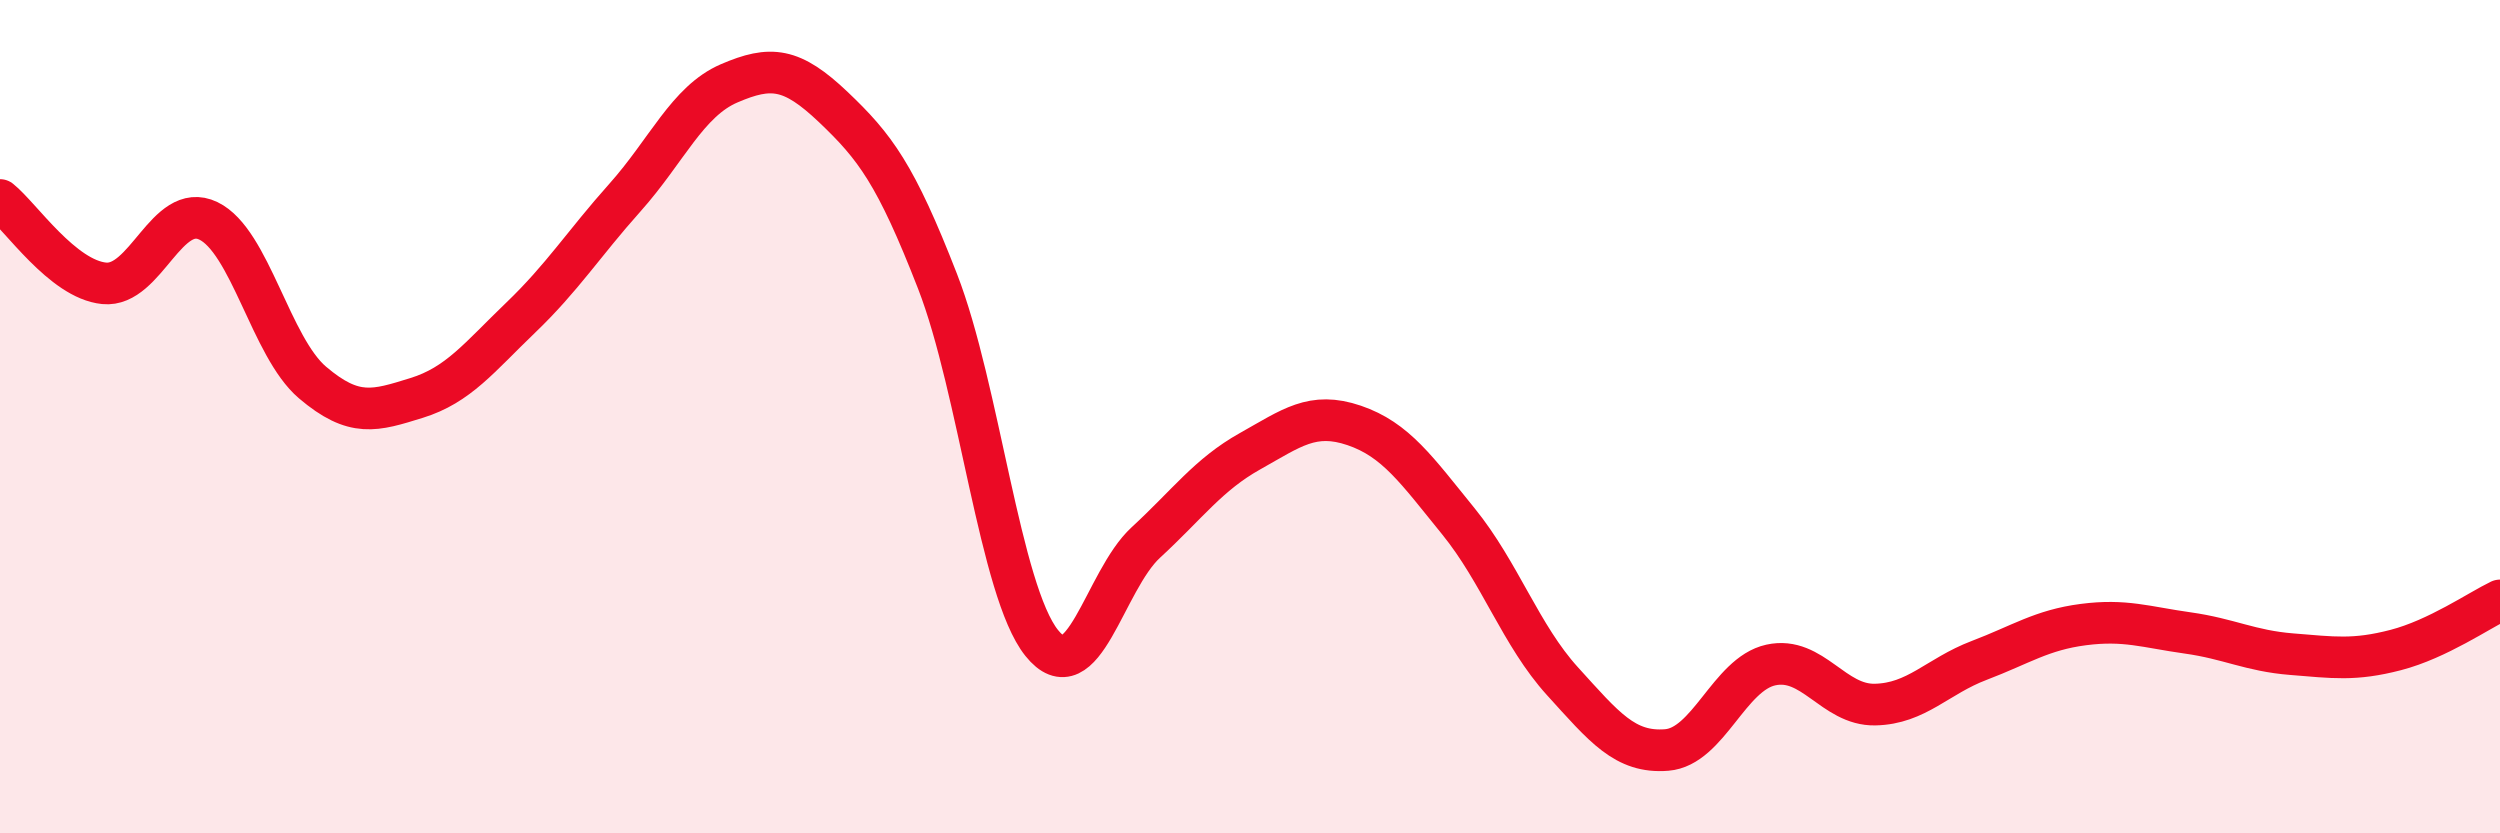
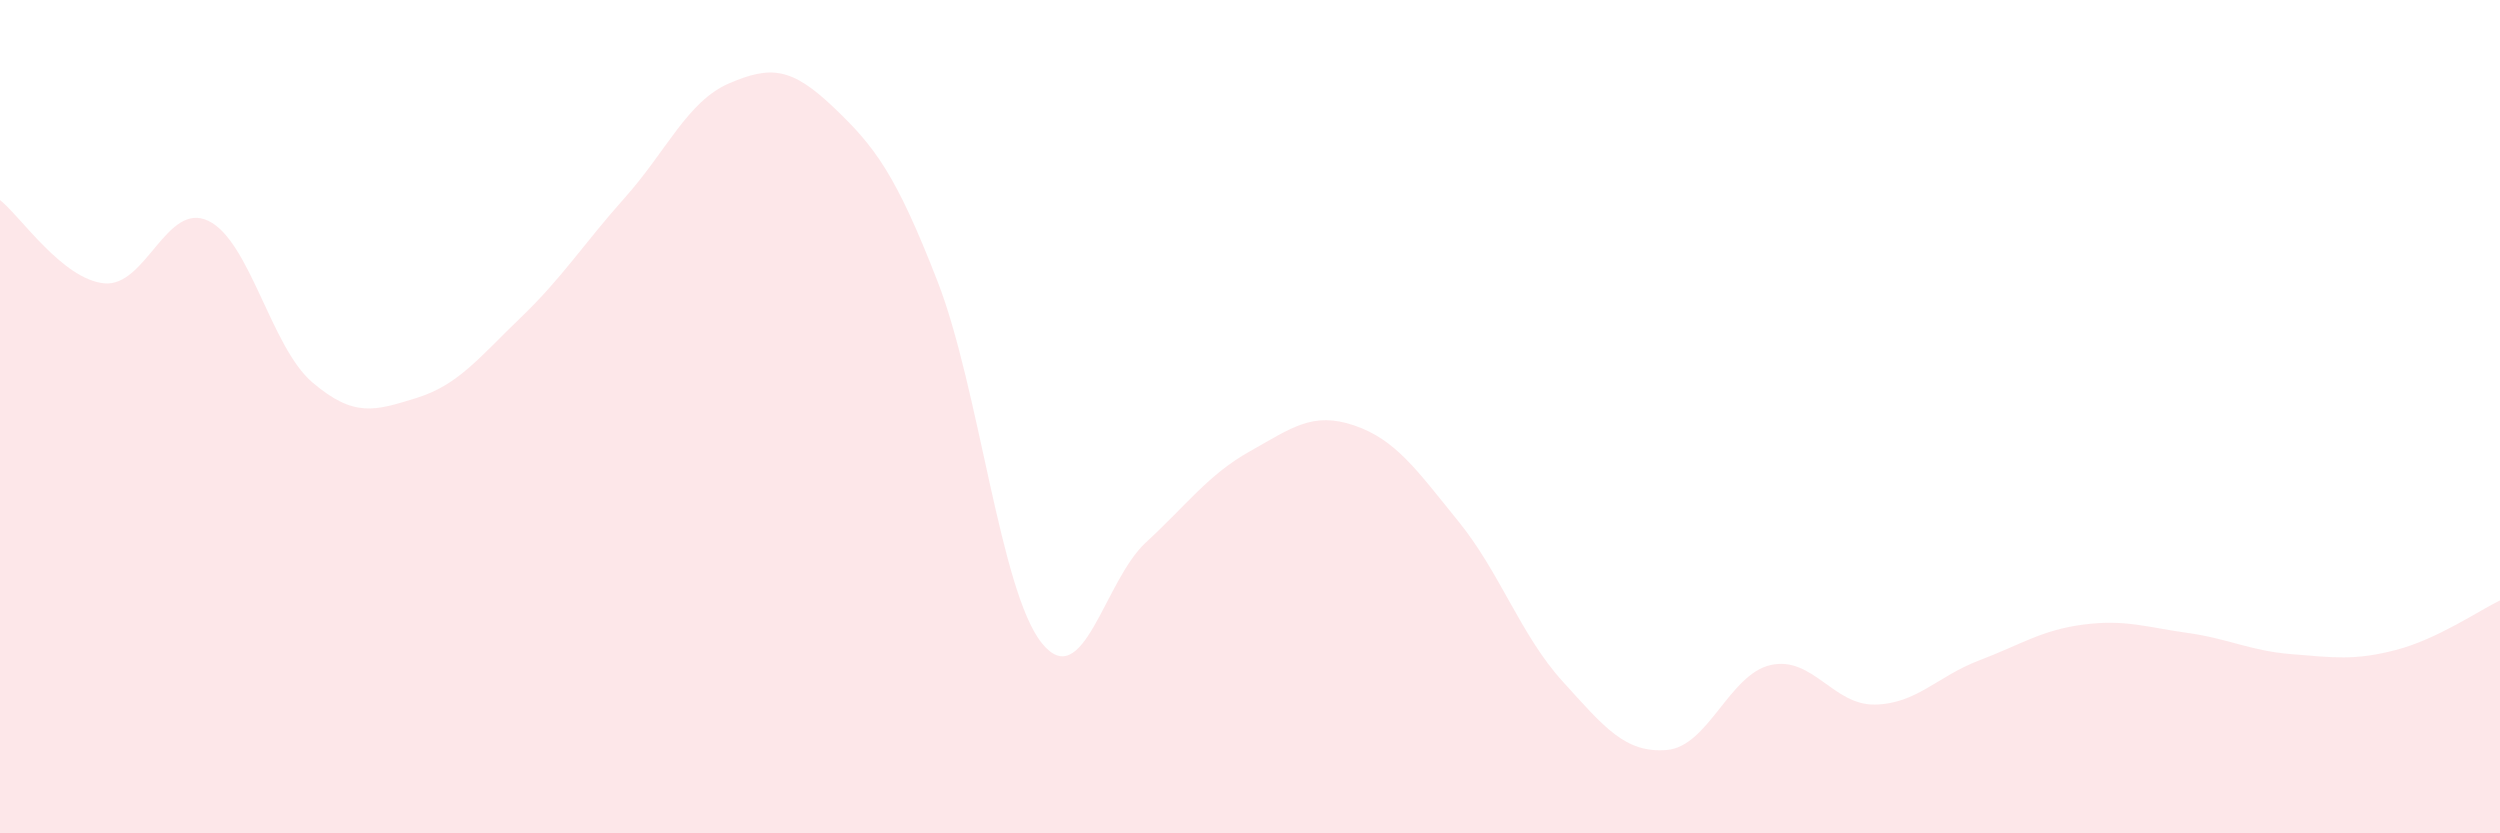
<svg xmlns="http://www.w3.org/2000/svg" width="60" height="20" viewBox="0 0 60 20">
  <path d="M 0,4.8 C 0.5,5.2 1.5,6.7 2.5,6.8 C 3.5,6.9 4,4.82 5,5.3 C 6,5.78 6.5,8.33 7.5,9.18 C 8.5,10.03 9,9.86 10,9.55 C 11,9.24 11.5,8.58 12.5,7.62 C 13.5,6.66 14,5.86 15,4.74 C 16,3.62 16.5,2.43 17.5,2 C 18.5,1.57 19,1.62 20,2.57 C 21,3.52 21.5,4.18 22.5,6.75 C 23.5,9.32 24,14.18 25,15.43 C 26,16.68 26.5,13.94 27.5,13.02 C 28.5,12.1 29,11.39 30,10.83 C 31,10.27 31.5,9.87 32.5,10.21 C 33.5,10.55 34,11.28 35,12.51 C 36,13.74 36.5,15.25 37.5,16.35 C 38.5,17.45 39,18.08 40,18 C 41,17.92 41.5,16.18 42.5,15.96 C 43.5,15.74 44,16.93 45,16.91 C 46,16.89 46.5,16.23 47.5,15.85 C 48.5,15.47 49,15.12 50,14.99 C 51,14.86 51.5,15.05 52.5,15.19 C 53.5,15.33 54,15.62 55,15.7 C 56,15.78 56.5,15.86 57.5,15.6 C 58.5,15.34 59.5,14.65 60,14.41L60 20L0 20Z" fill="#EB0A25" opacity="0.1" stroke-linecap="round" stroke-linejoin="round" />
-   <path d="M 0,4.8 C 0.5,5.2 1.5,6.7 2.5,6.8 C 3.5,6.9 4,4.82 5,5.3 C 6,5.78 6.5,8.33 7.5,9.18 C 8.5,10.03 9,9.86 10,9.55 C 11,9.24 11.5,8.58 12.5,7.62 C 13.5,6.66 14,5.86 15,4.74 C 16,3.62 16.5,2.43 17.5,2 C 18.5,1.57 19,1.62 20,2.57 C 21,3.52 21.5,4.18 22.5,6.75 C 23.5,9.32 24,14.18 25,15.43 C 26,16.68 26.5,13.94 27.5,13.02 C 28.5,12.1 29,11.39 30,10.83 C 31,10.27 31.5,9.87 32.5,10.21 C 33.5,10.55 34,11.28 35,12.51 C 36,13.74 36.5,15.25 37.5,16.35 C 38.5,17.45 39,18.08 40,18 C 41,17.92 41.5,16.18 42.5,15.96 C 43.5,15.74 44,16.93 45,16.91 C 46,16.89 46.5,16.23 47.5,15.85 C 48.5,15.47 49,15.12 50,14.99 C 51,14.86 51.5,15.05 52.5,15.19 C 53.5,15.33 54,15.62 55,15.7 C 56,15.78 56.5,15.86 57.5,15.6 C 58.5,15.34 59.5,14.65 60,14.41" stroke="#EB0A25" stroke-width="1" fill="none" stroke-linecap="round" stroke-linejoin="round" />
</svg>